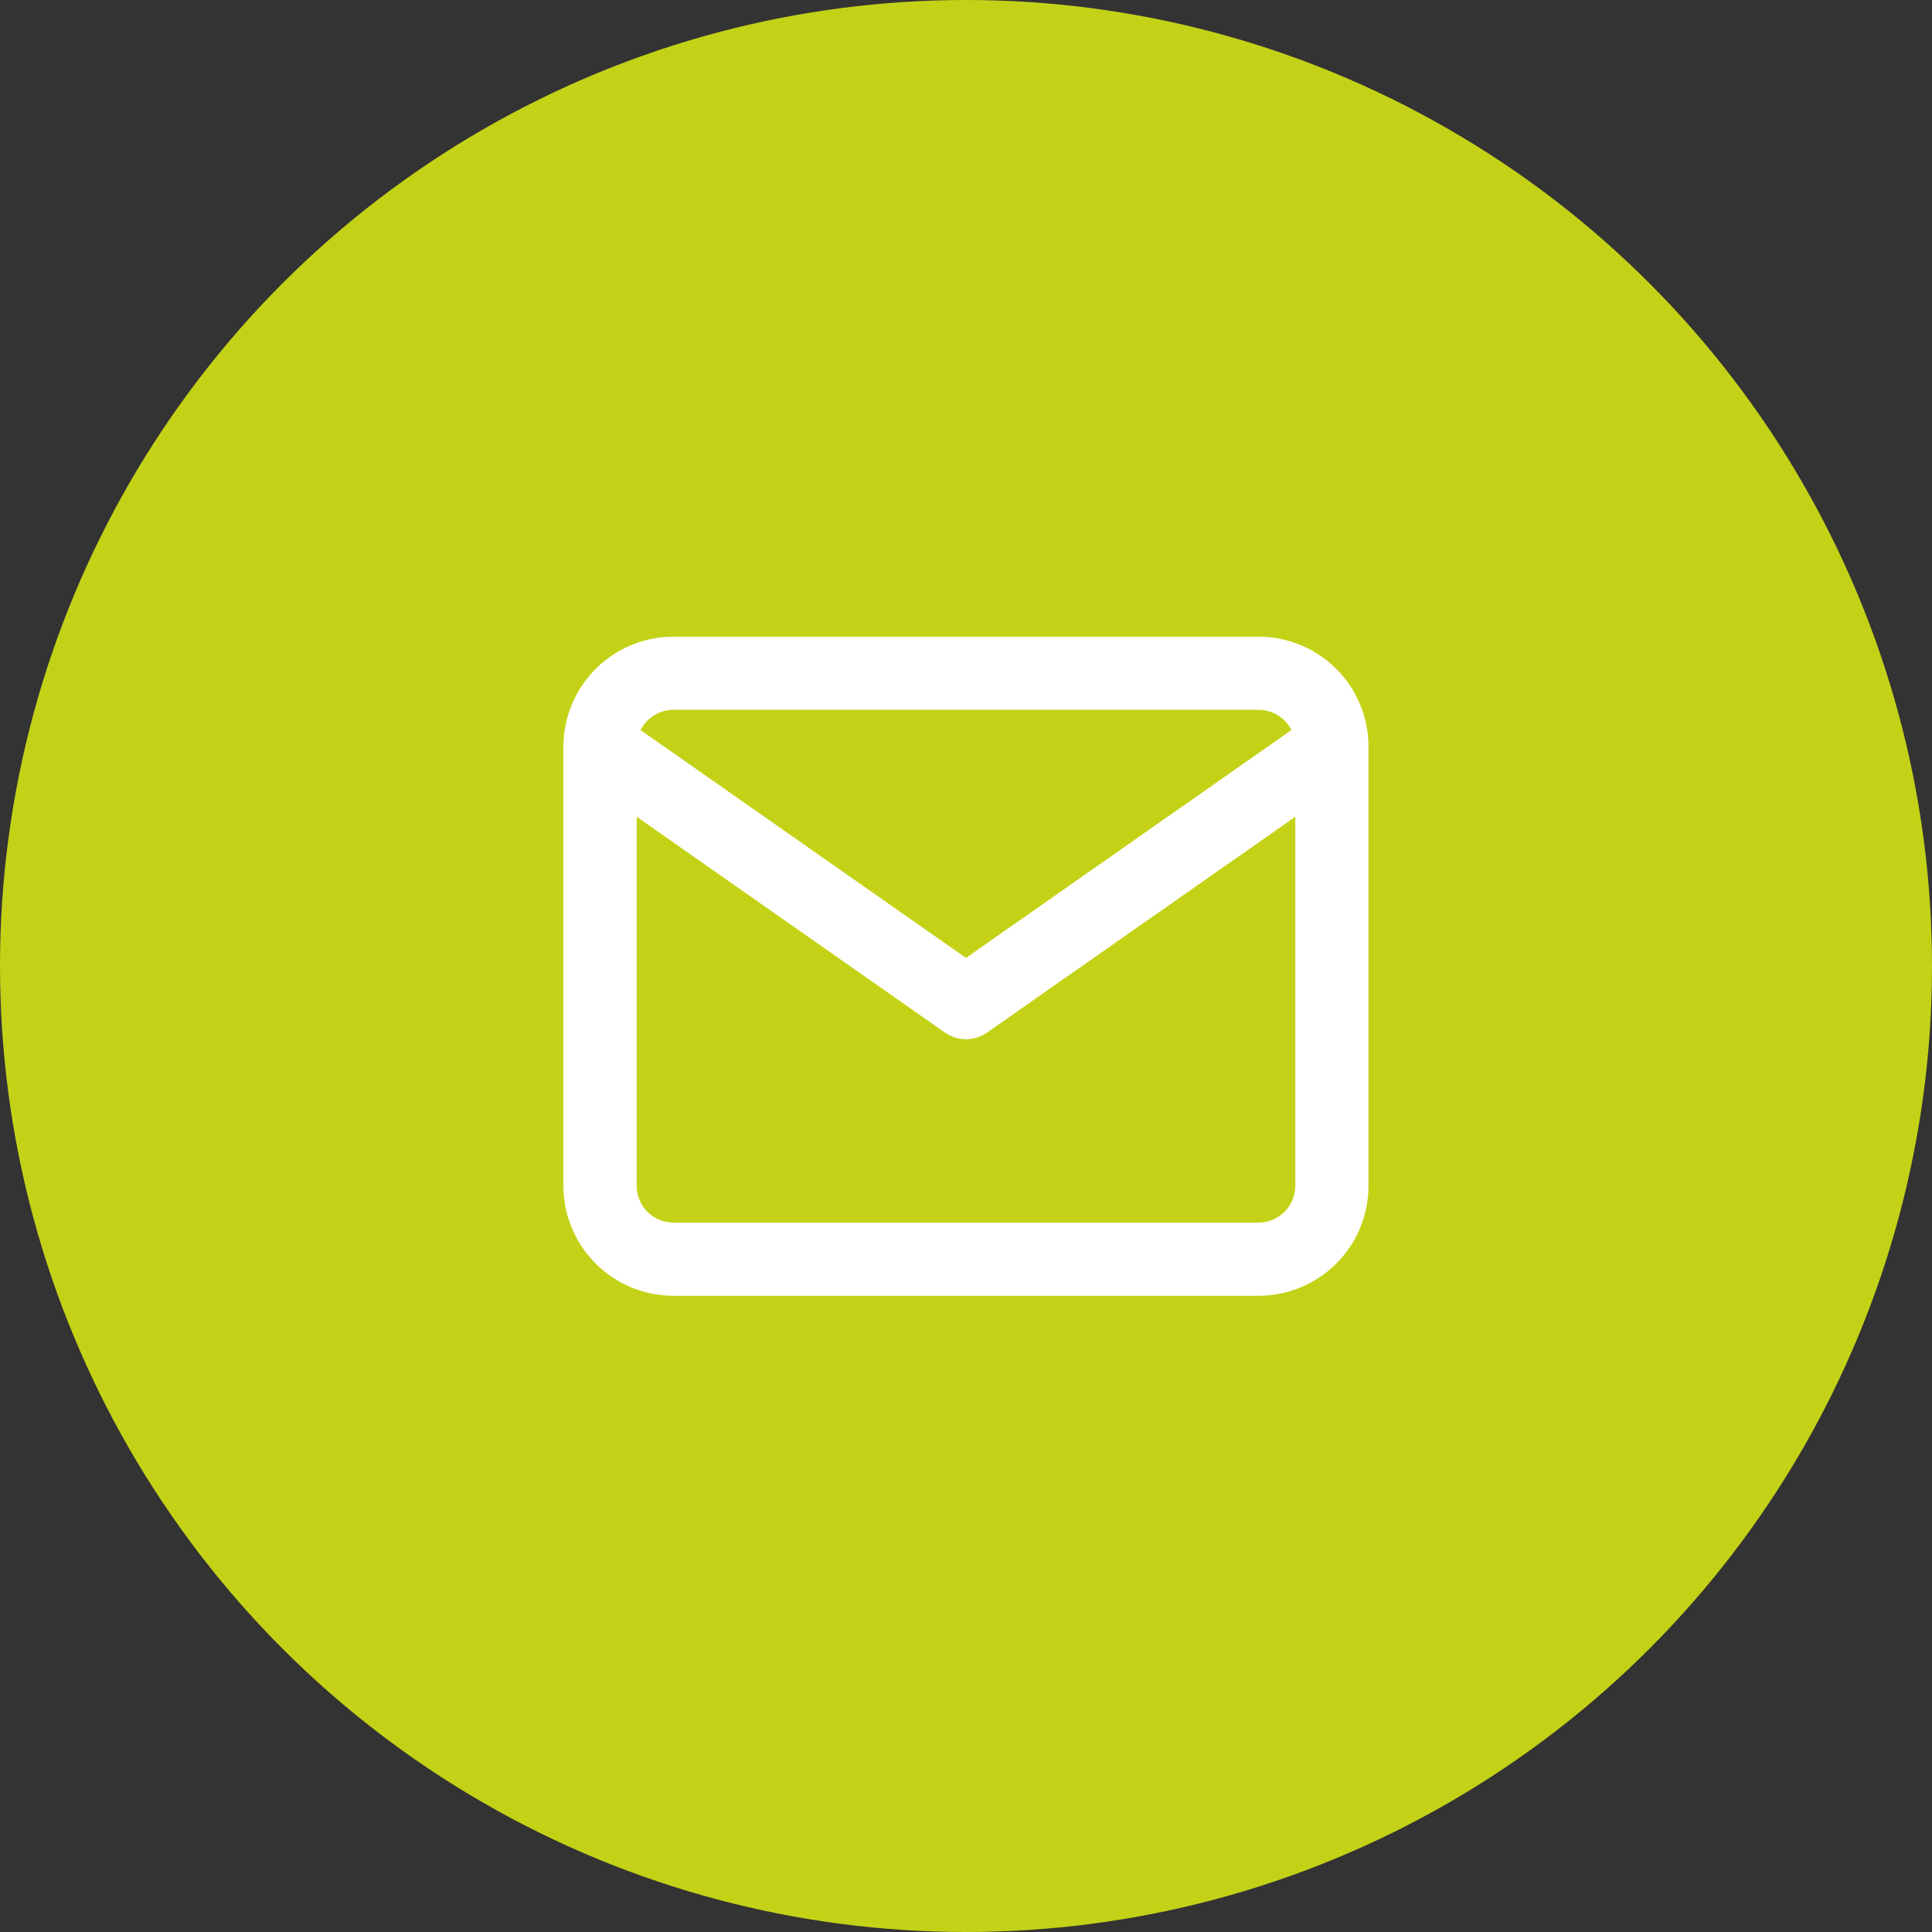
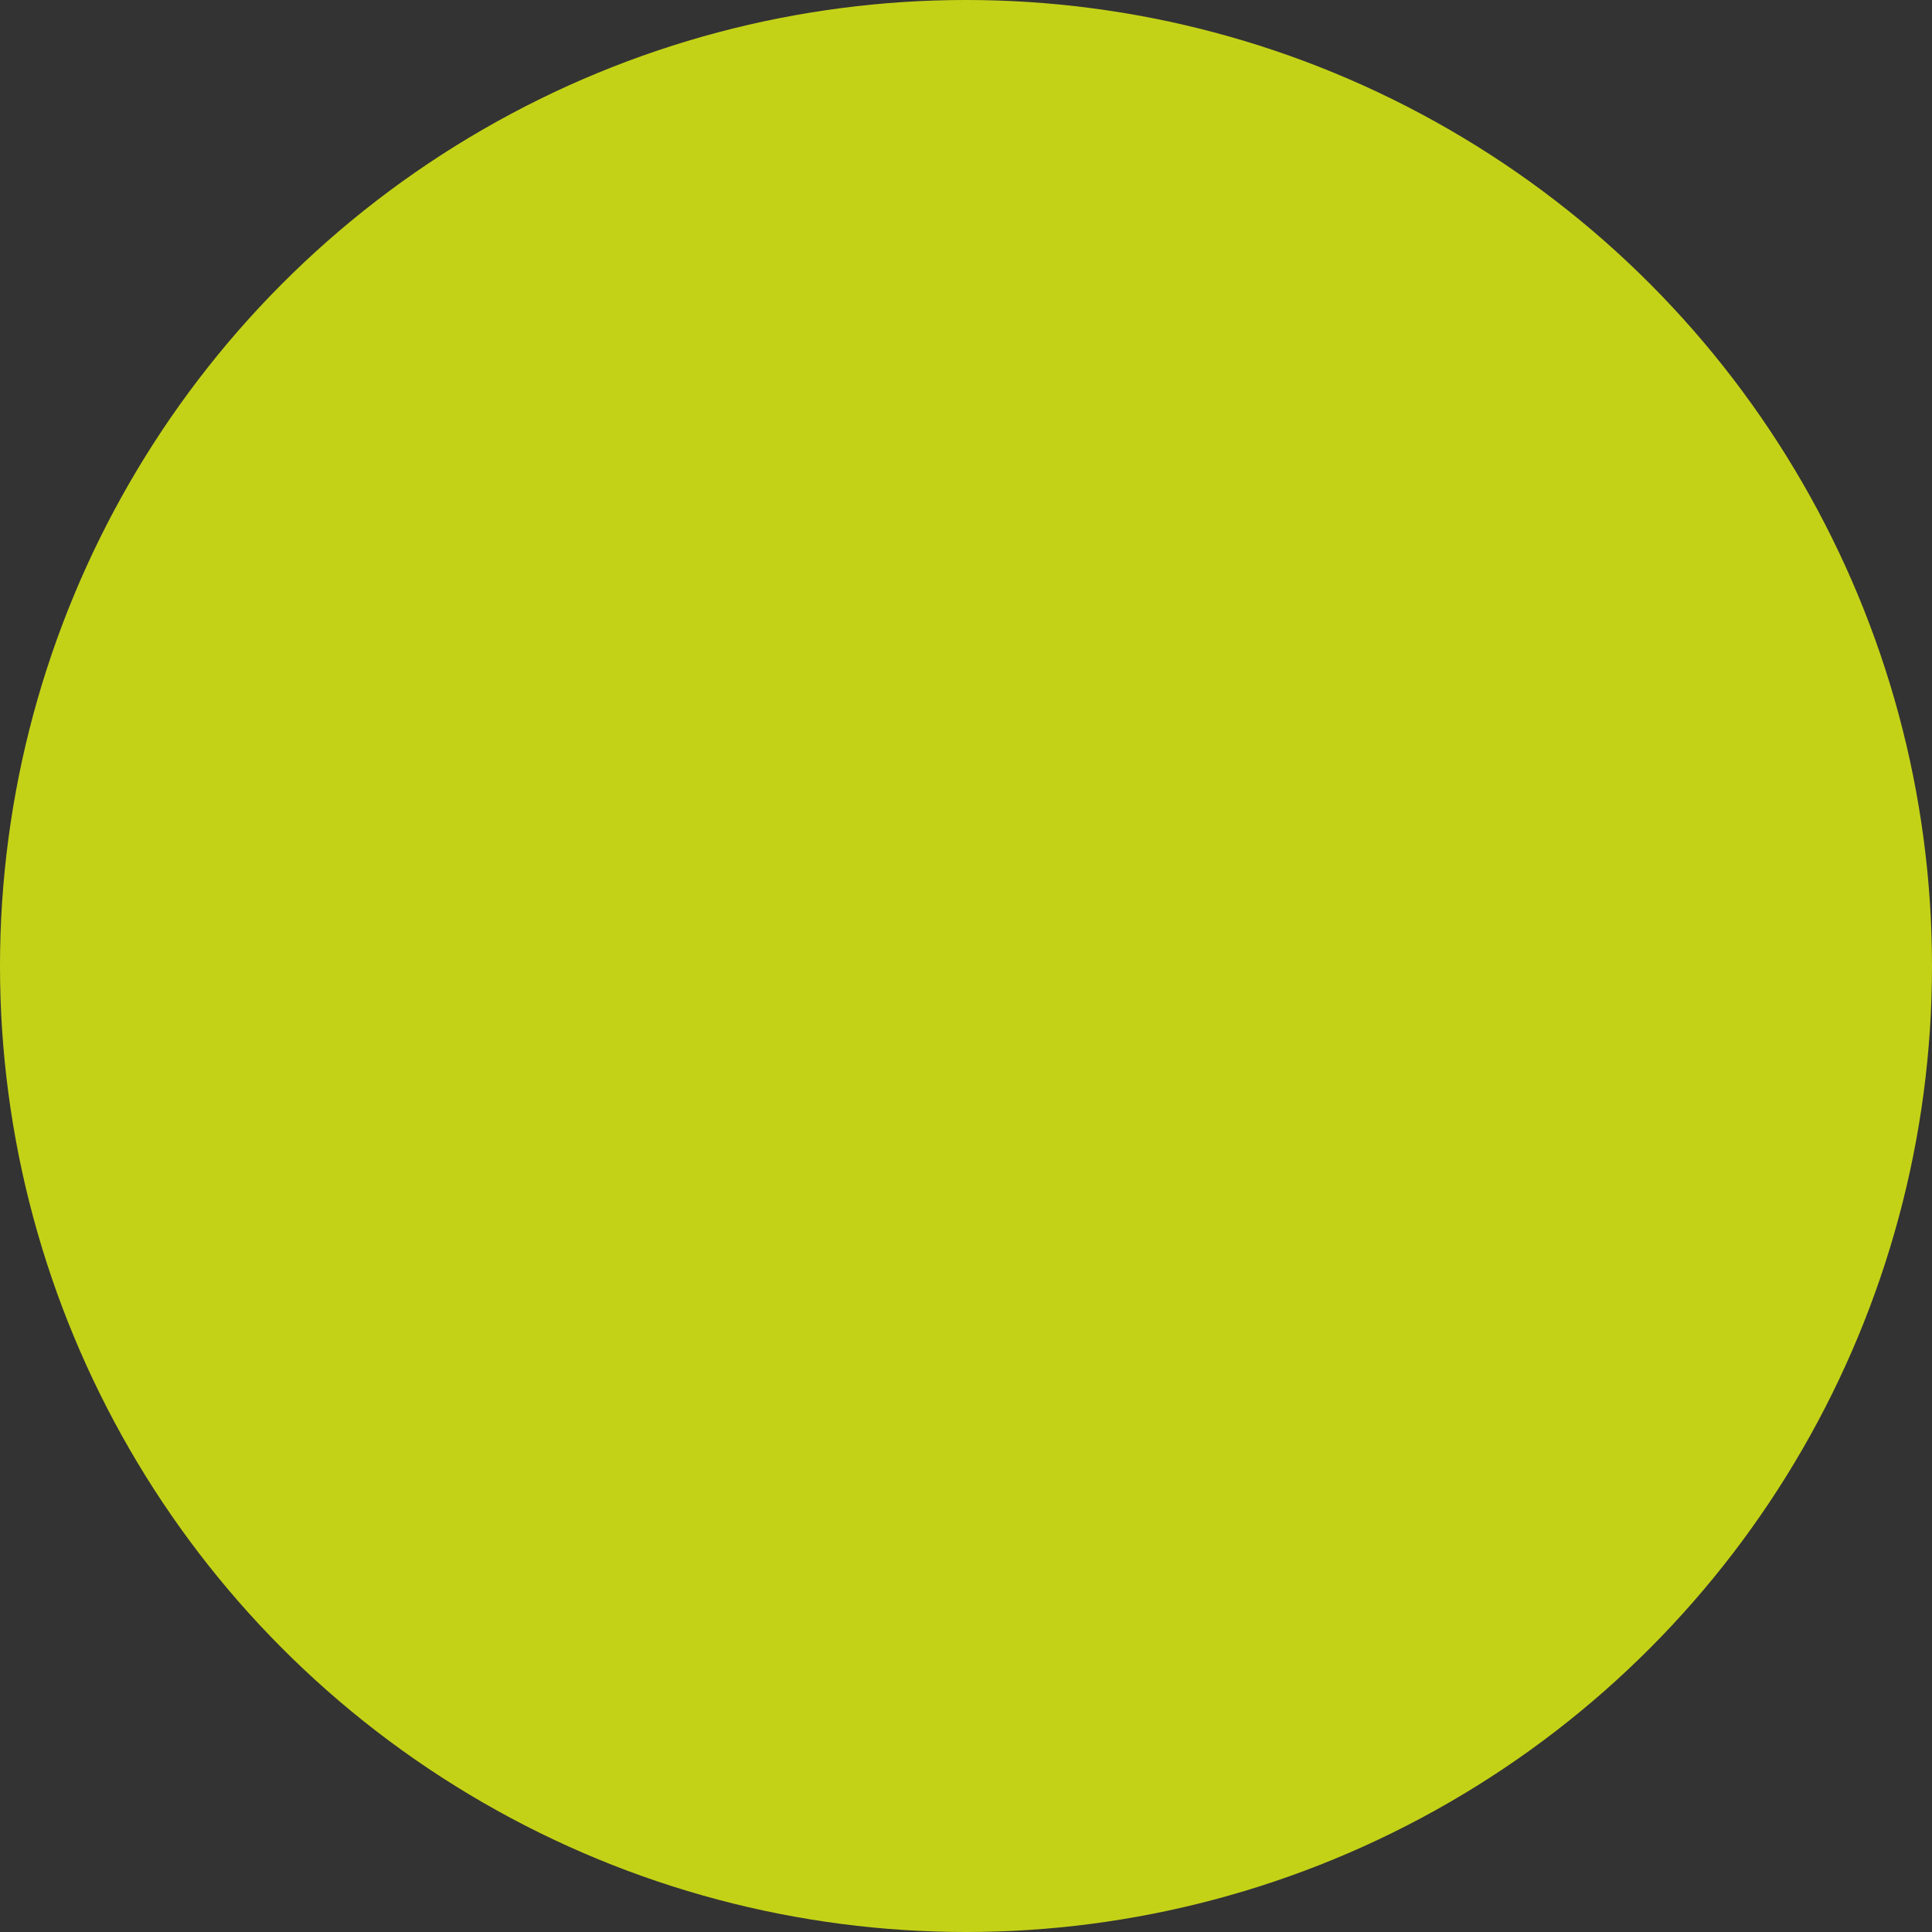
<svg xmlns="http://www.w3.org/2000/svg" id="Ebene_1" data-name="Ebene 1" viewBox="0 0 170.08 170.08">
  <rect x="0" y="0" width="170.08" height="170.08" fill="#333333" stroke="none" />
  <defs>
    <style>.cls-1{fill:#c4d217;}.cls-2{fill:#fff;}</style>
  </defs>
  <circle class="cls-1" cx="85.04" cy="85.04" r="85.04" />
-   <path id="a" class="cls-2" d="M333.07,278.26V317a9.68,9.68,0,0,1-9.66,9.67H271.87A9.69,9.69,0,0,1,262.2,317V278.25a9.69,9.69,0,0,1,9.67-9.6h51.54A9.68,9.68,0,0,1,333.07,278.26Zm-6.78-1.39a3.23,3.23,0,0,0-2.88-1.78H271.87a3.24,3.24,0,0,0-2.88,1.78l28.65,20.06,28.65-20.06Zm.34,7.63-27.14,19a3.22,3.22,0,0,1-3.7,0l-27.14-19V317a3.24,3.24,0,0,0,3.22,3.23h51.54a3.25,3.25,0,0,0,3.22-3.23V284.5Z" transform="translate(-212.6 -212.6)" />
</svg>